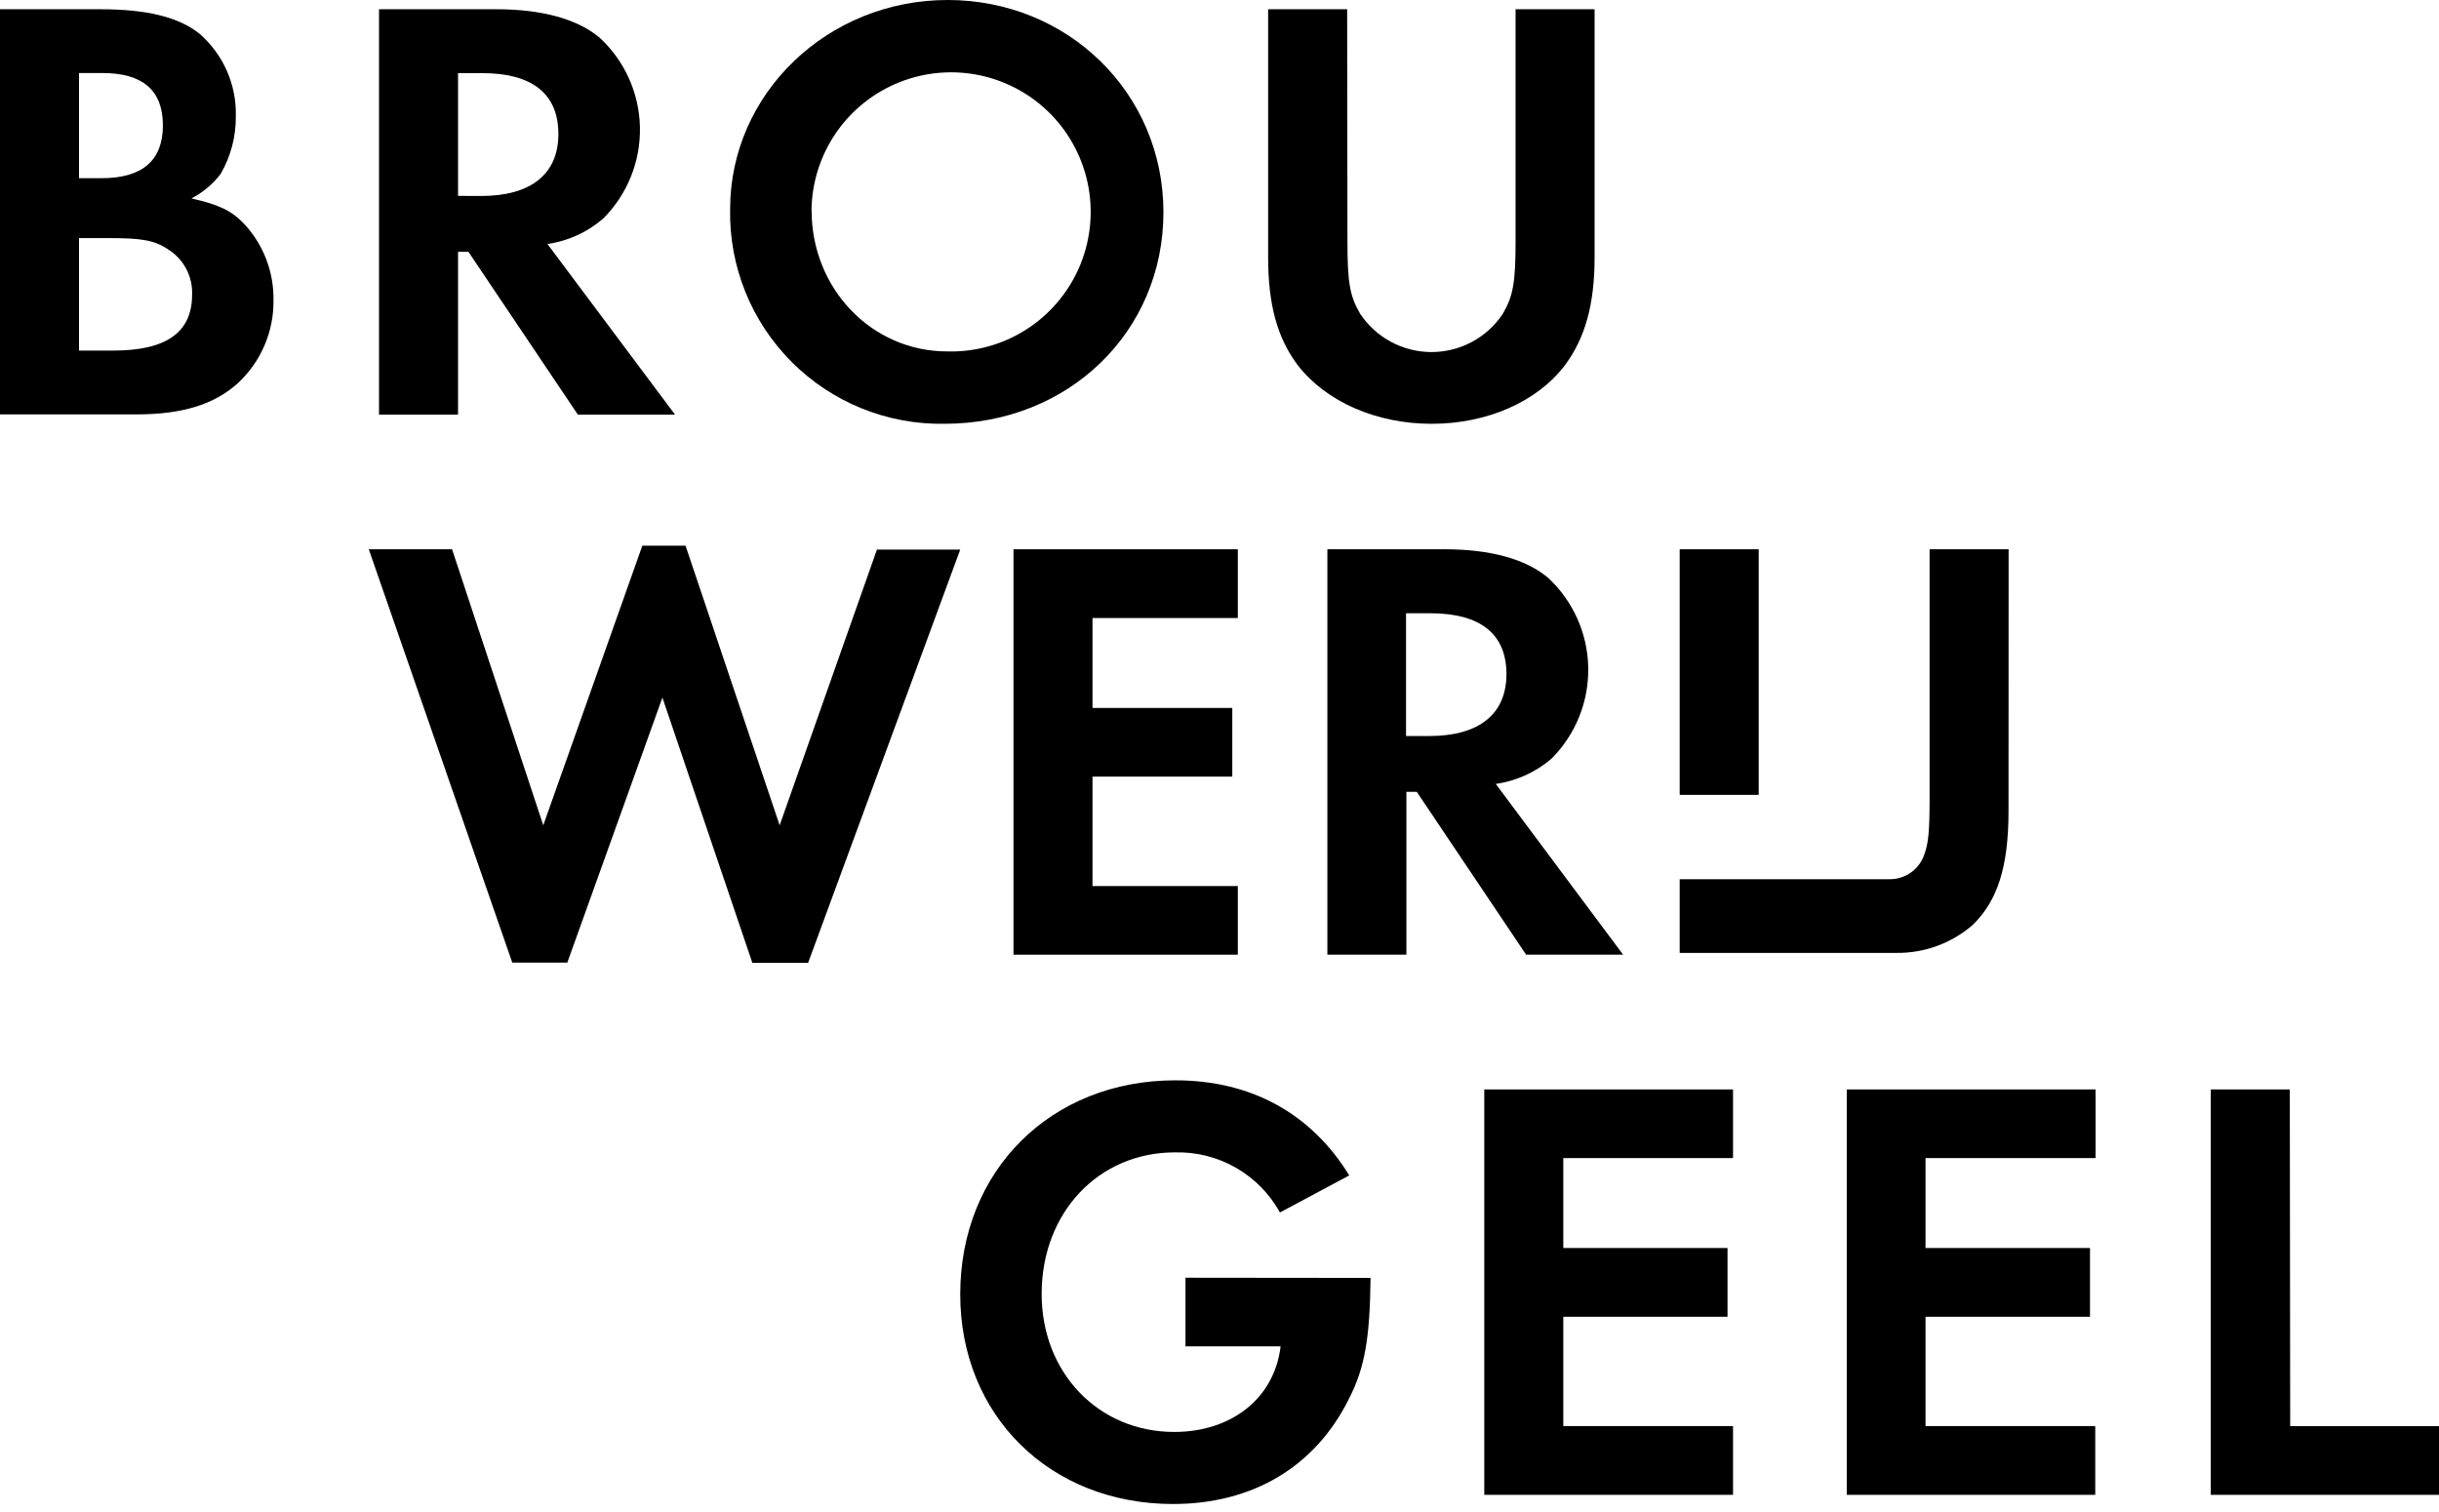
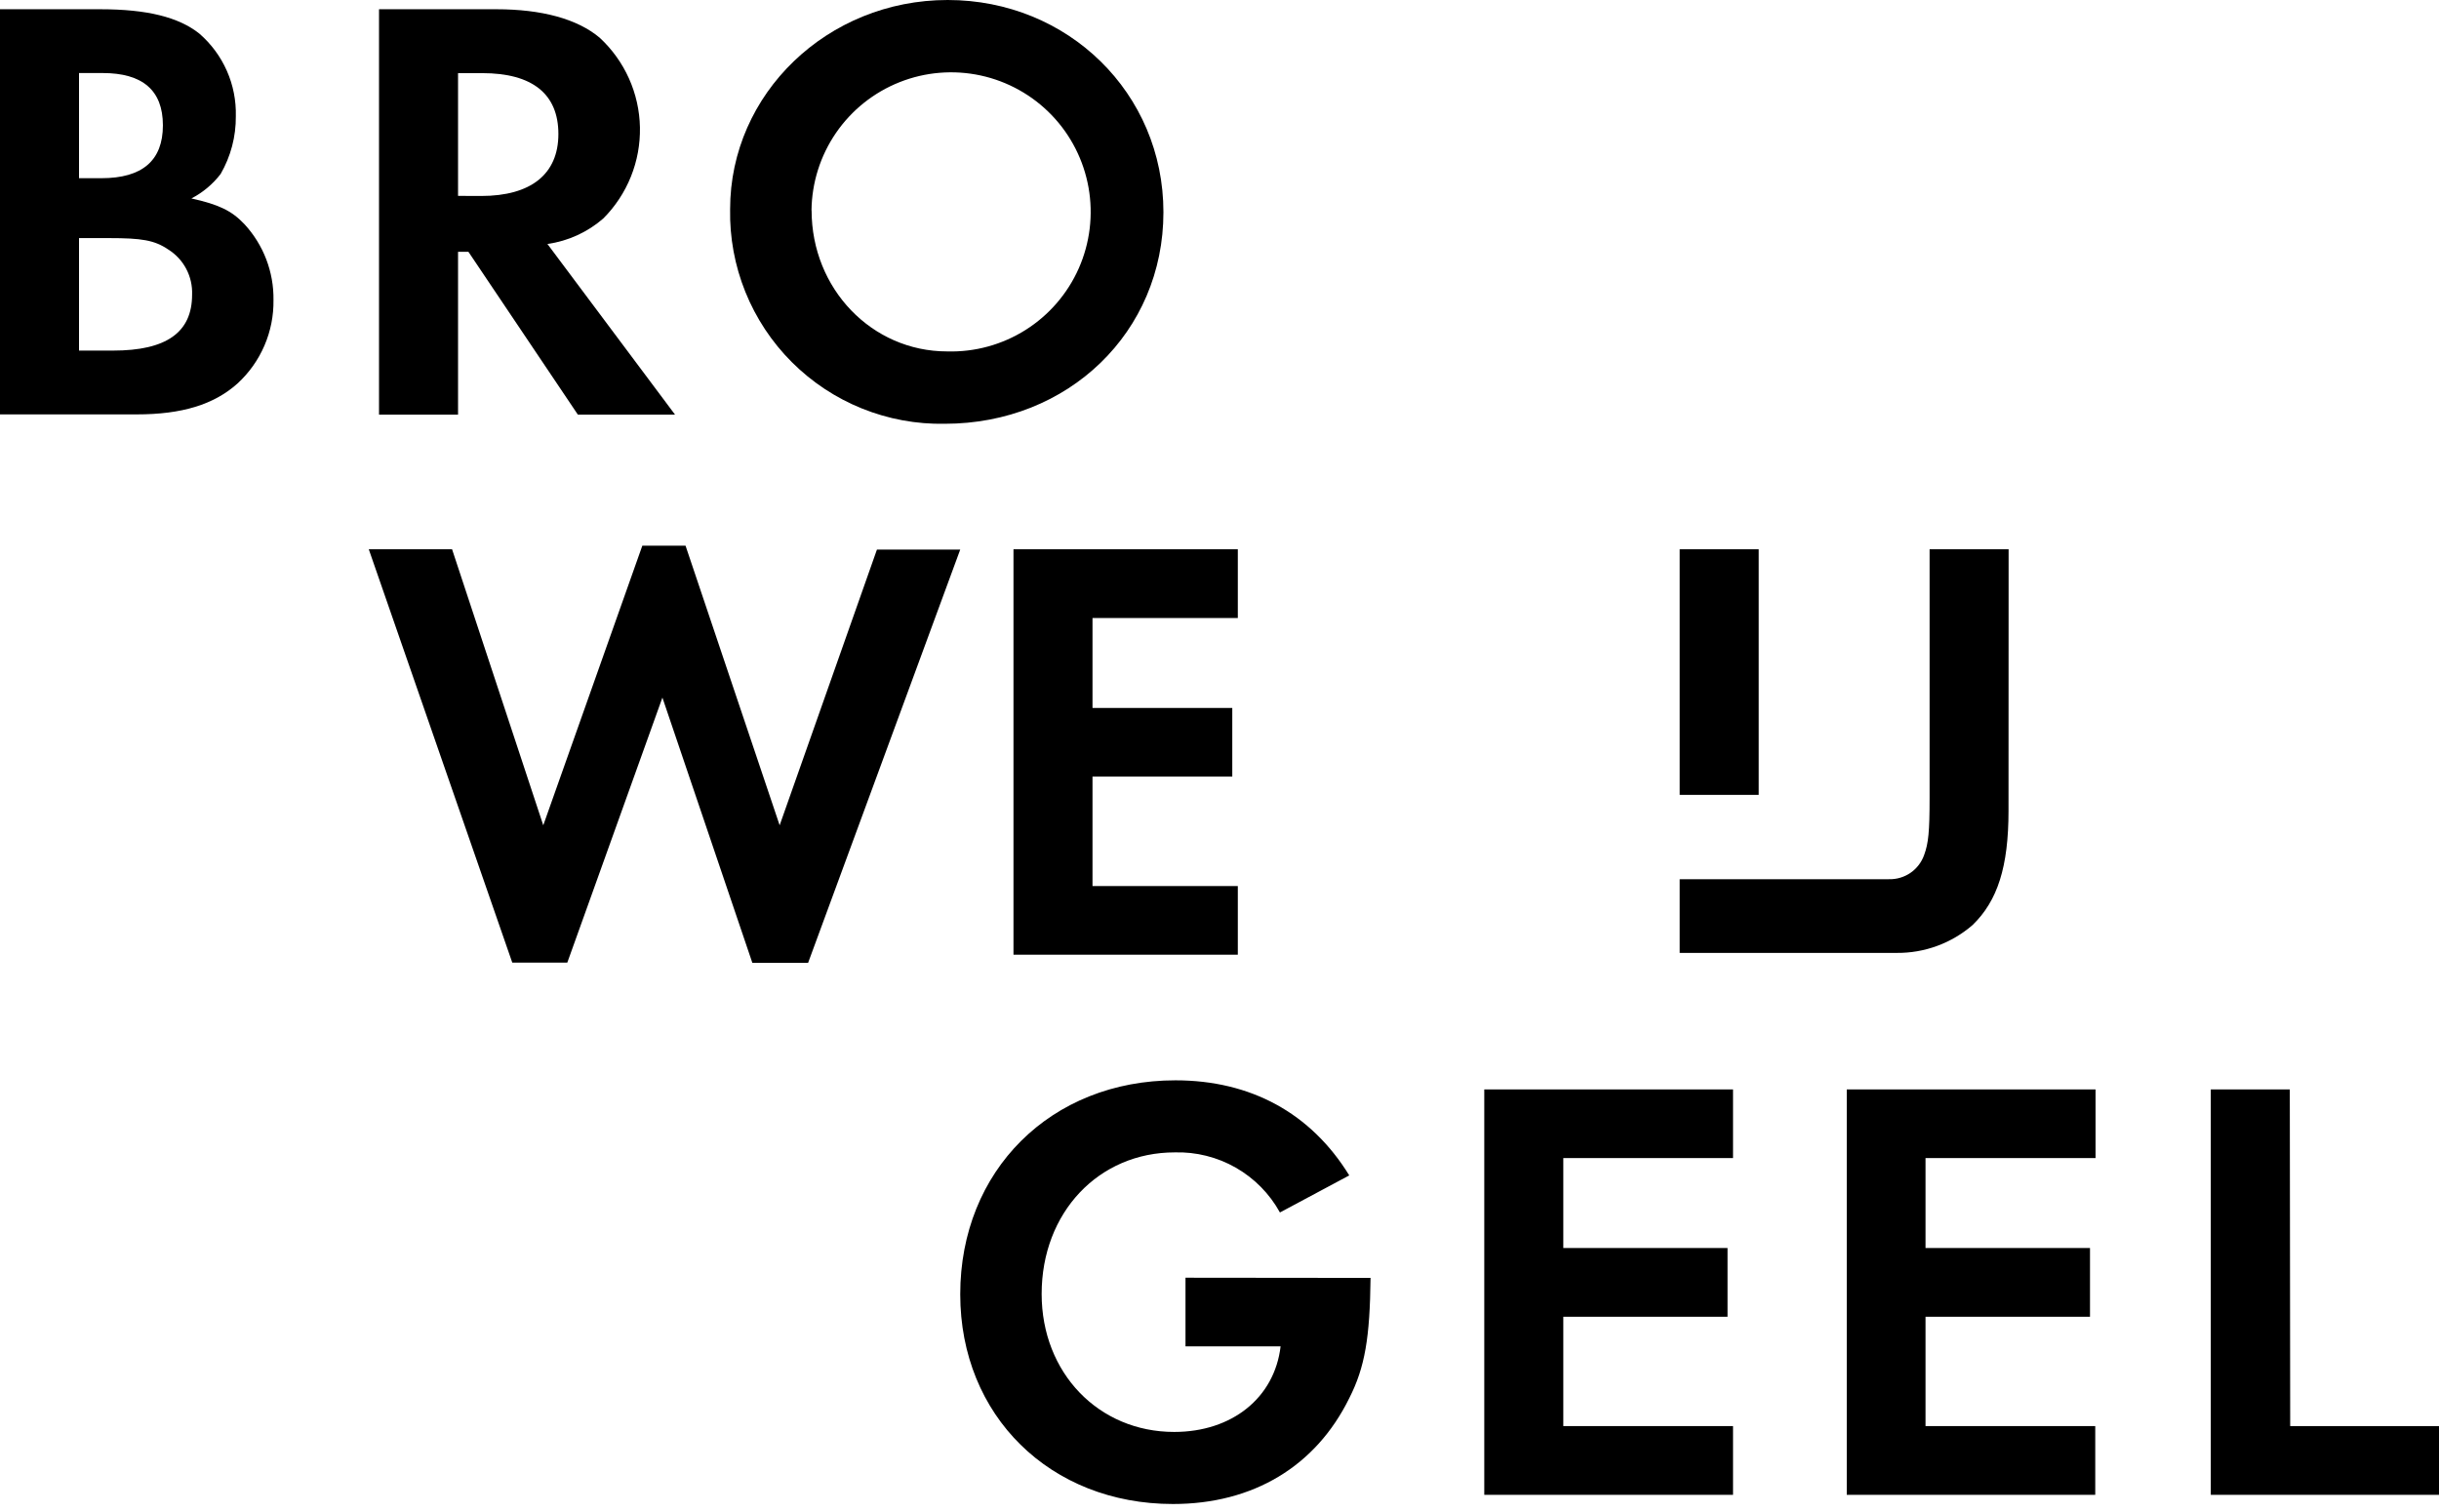
<svg xmlns="http://www.w3.org/2000/svg" width="100" height="62" viewBox="0 0 100 62" fill="currentColor">
  <path d="M0 0.379H4.113C6.031 0.379 7.326 0.703 8.172 1.377C8.656 1.796 9.042 2.317 9.301 2.903C9.56 3.489 9.685 4.125 9.669 4.765C9.677 5.597 9.462 6.415 9.045 7.136C8.724 7.553 8.315 7.895 7.848 8.137C8.971 8.387 9.494 8.637 10.016 9.186C10.801 10.033 11.23 11.15 11.213 12.305C11.222 12.946 11.096 13.581 10.842 14.17C10.589 14.758 10.214 15.287 9.743 15.721C8.772 16.594 7.451 16.992 5.606 16.992H0V0.379ZM4.16 7.307C5.833 7.307 6.679 6.586 6.679 5.139C6.679 3.693 5.833 2.995 4.211 2.995H3.24V7.307H4.16ZM4.636 14.376C6.827 14.376 7.876 13.627 7.876 12.083C7.89 11.717 7.808 11.353 7.638 11.029C7.468 10.704 7.215 10.431 6.905 10.235C6.332 9.845 5.805 9.763 4.46 9.763H3.24V14.376H4.636Z" />
  <path d="M27.677 17.003H23.693L19.205 10.325H18.78V17.003H15.54V0.379H20.352C22.196 0.379 23.666 0.769 24.59 1.549C25.097 2.019 25.504 2.586 25.788 3.217C26.071 3.848 26.224 4.529 26.238 5.221C26.251 5.912 26.126 6.599 25.868 7.241C25.61 7.883 25.226 8.466 24.738 8.956C24.091 9.52 23.295 9.884 22.445 10.005L27.677 17.003ZM19.728 8.036C21.771 8.036 22.894 7.139 22.894 5.494C22.894 3.849 21.822 2.999 19.775 2.999H18.78V8.032L19.728 8.036Z" />
  <path d="M47.701 8.702C47.701 13.615 43.803 17.377 38.734 17.377C37.573 17.399 36.419 17.186 35.341 16.751C34.264 16.317 33.285 15.669 32.464 14.848C31.642 14.026 30.995 13.048 30.56 11.97C30.126 10.893 29.913 9.739 29.935 8.577C29.935 3.844 33.923 0 38.855 0C43.787 0 47.701 3.817 47.701 8.702ZM33.276 8.628C33.276 11.841 35.744 14.41 38.836 14.41C39.971 14.442 41.091 14.134 42.051 13.528C43.012 12.921 43.77 12.042 44.23 11.003C44.689 9.964 44.829 8.811 44.631 7.693C44.433 6.574 43.907 5.539 43.119 4.72C42.331 3.902 41.318 3.336 40.207 3.095C39.097 2.855 37.94 2.95 36.884 3.369C35.828 3.788 34.92 4.512 34.277 5.448C33.634 6.385 33.284 7.492 33.272 8.628H33.276Z" />
-   <path d="M55.246 9.9C55.246 11.596 55.343 12.142 55.768 12.867C56.088 13.349 56.523 13.745 57.033 14.019C57.543 14.293 58.113 14.436 58.692 14.436C59.271 14.436 59.841 14.293 60.352 14.019C60.862 13.745 61.296 13.349 61.616 12.867C62.037 12.142 62.139 11.596 62.139 9.9V0.379H65.379V10.547C65.379 12.496 64.989 13.861 64.158 14.984C63.012 16.481 60.965 17.378 58.7 17.378C56.435 17.378 54.384 16.481 53.215 14.984C52.368 13.861 51.994 12.492 51.994 10.547V0.379H55.234L55.246 9.9Z" />
  <path d="M22.274 33.841L26.336 22.375H28.107L31.966 33.841L35.955 22.535H39.37L33.132 39.483H30.847L27.159 28.605L23.26 39.471H21.003L15.12 22.523H18.535L22.274 33.841Z" />
  <path d="M44.793 25.342V29.03H50.524V31.845H44.793V36.333H50.751V39.148H41.553V22.523H50.751V25.342H44.793Z" />
-   <path d="M66.549 39.148H62.572L58.088 32.469H57.663V39.148H54.423V22.523H59.234C61.079 22.523 62.548 22.913 63.472 23.693C63.979 24.163 64.386 24.731 64.669 25.362C64.952 25.993 65.105 26.674 65.118 27.366C65.132 28.057 65.007 28.744 64.749 29.386C64.492 30.027 64.108 30.611 63.621 31.101C62.972 31.661 62.176 32.024 61.328 32.146L66.549 39.148ZM58.599 30.181C60.642 30.181 61.765 29.284 61.765 27.639C61.765 25.993 60.693 25.147 58.646 25.147H57.648V30.181H58.599Z" />
  <path d="M72.108 32.594H68.868V22.523H72.108V32.594Z" />
  <path d="M82.35 33.249C82.35 35.541 81.902 36.937 80.88 37.928C80.016 38.678 78.906 39.086 77.761 39.074H68.868V36.052H77.445C77.761 36.061 78.072 35.969 78.332 35.79C78.592 35.611 78.788 35.353 78.892 35.054C79.067 34.578 79.114 34.107 79.114 32.715V22.523H82.354L82.35 33.249Z" />
  <path d="M56.193 52.401C56.166 54.841 55.967 56.062 55.32 57.333C53.948 60.124 51.382 61.672 48.092 61.672C43.058 61.672 39.37 58.054 39.37 53.071C39.37 48.003 43.082 44.299 48.193 44.299C51.281 44.299 53.749 45.644 55.32 48.198L52.478 49.718C52.055 48.951 51.429 48.315 50.668 47.88C49.907 47.446 49.041 47.229 48.166 47.254C45.047 47.254 42.708 49.718 42.708 53.059C42.708 56.299 45.047 58.717 48.142 58.717C50.509 58.717 52.256 57.321 52.505 55.208H48.606V52.393L56.193 52.401Z" />
  <path d="M64.096 47.487V51.175H70.829V53.994H64.096V58.477H71.055V61.296H60.856V44.672H71.055V47.487H64.096Z" />
  <path d="M78.947 47.487V51.175H85.691V53.994H78.947V58.477H85.906V61.296H75.718V44.672H85.918V47.487H78.947Z" />
  <path d="M93.899 58.477H100V61.296H90.643V44.672H93.883L93.899 58.477Z" />
</svg>